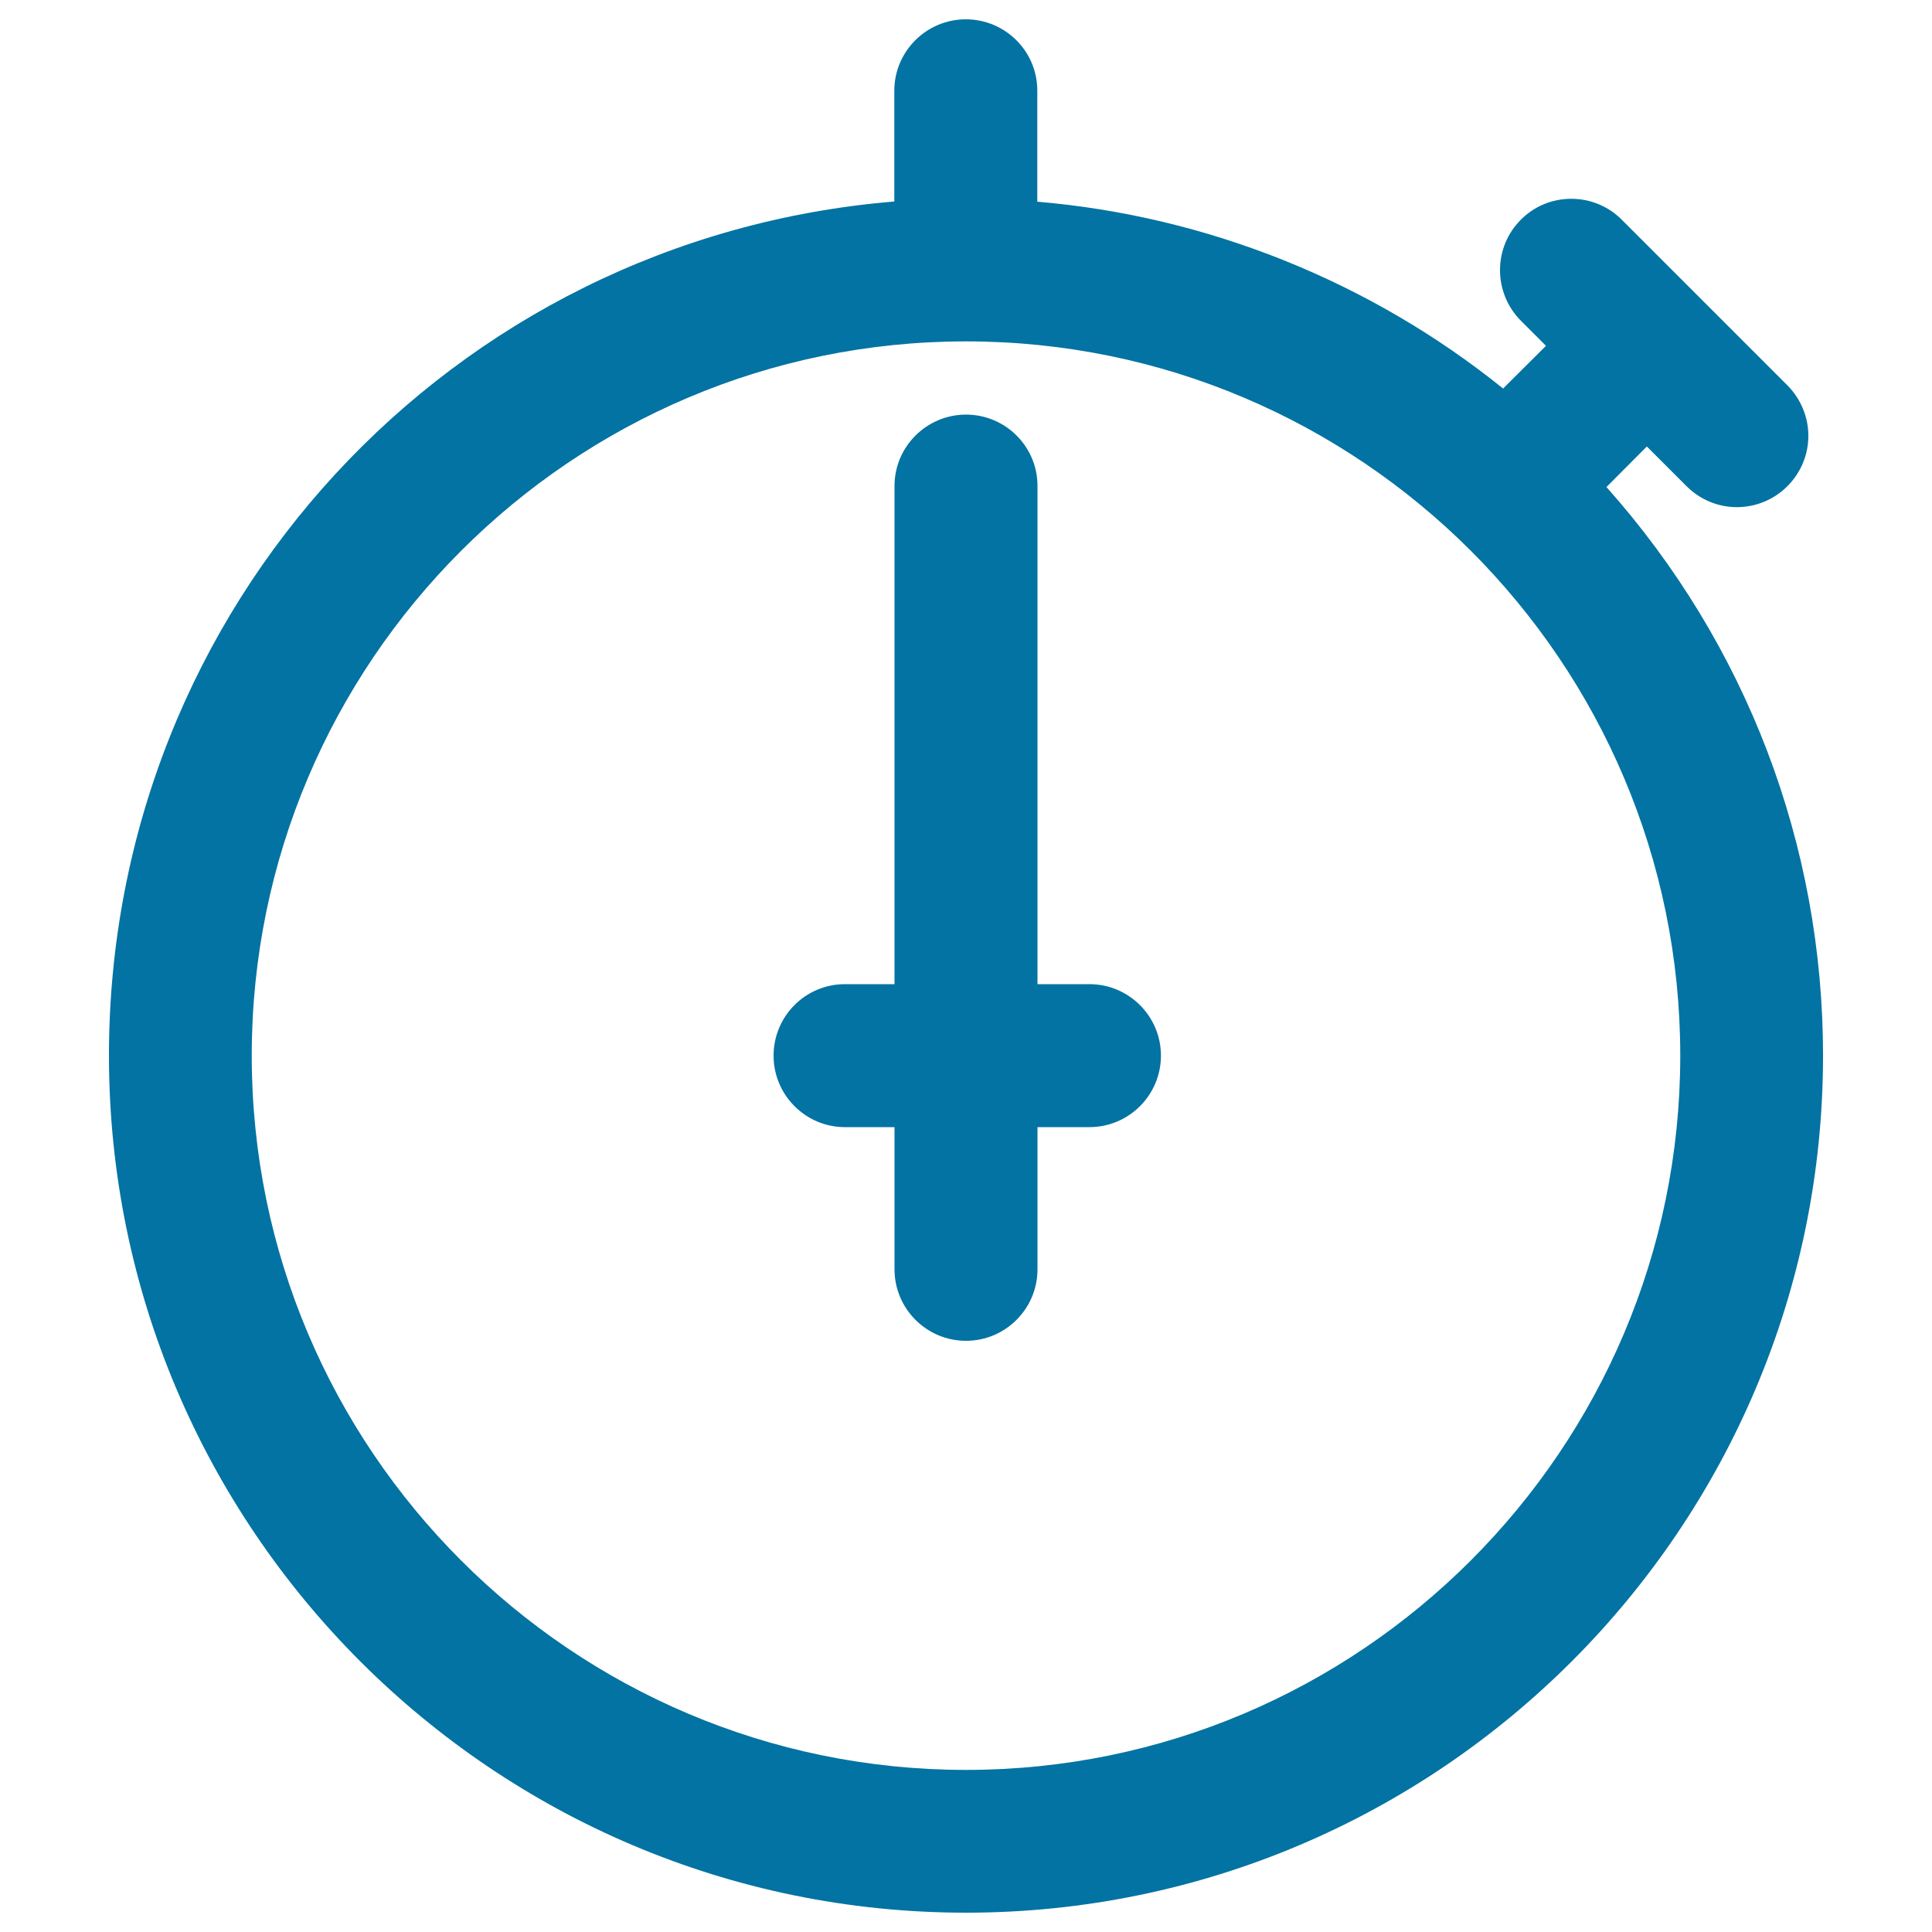
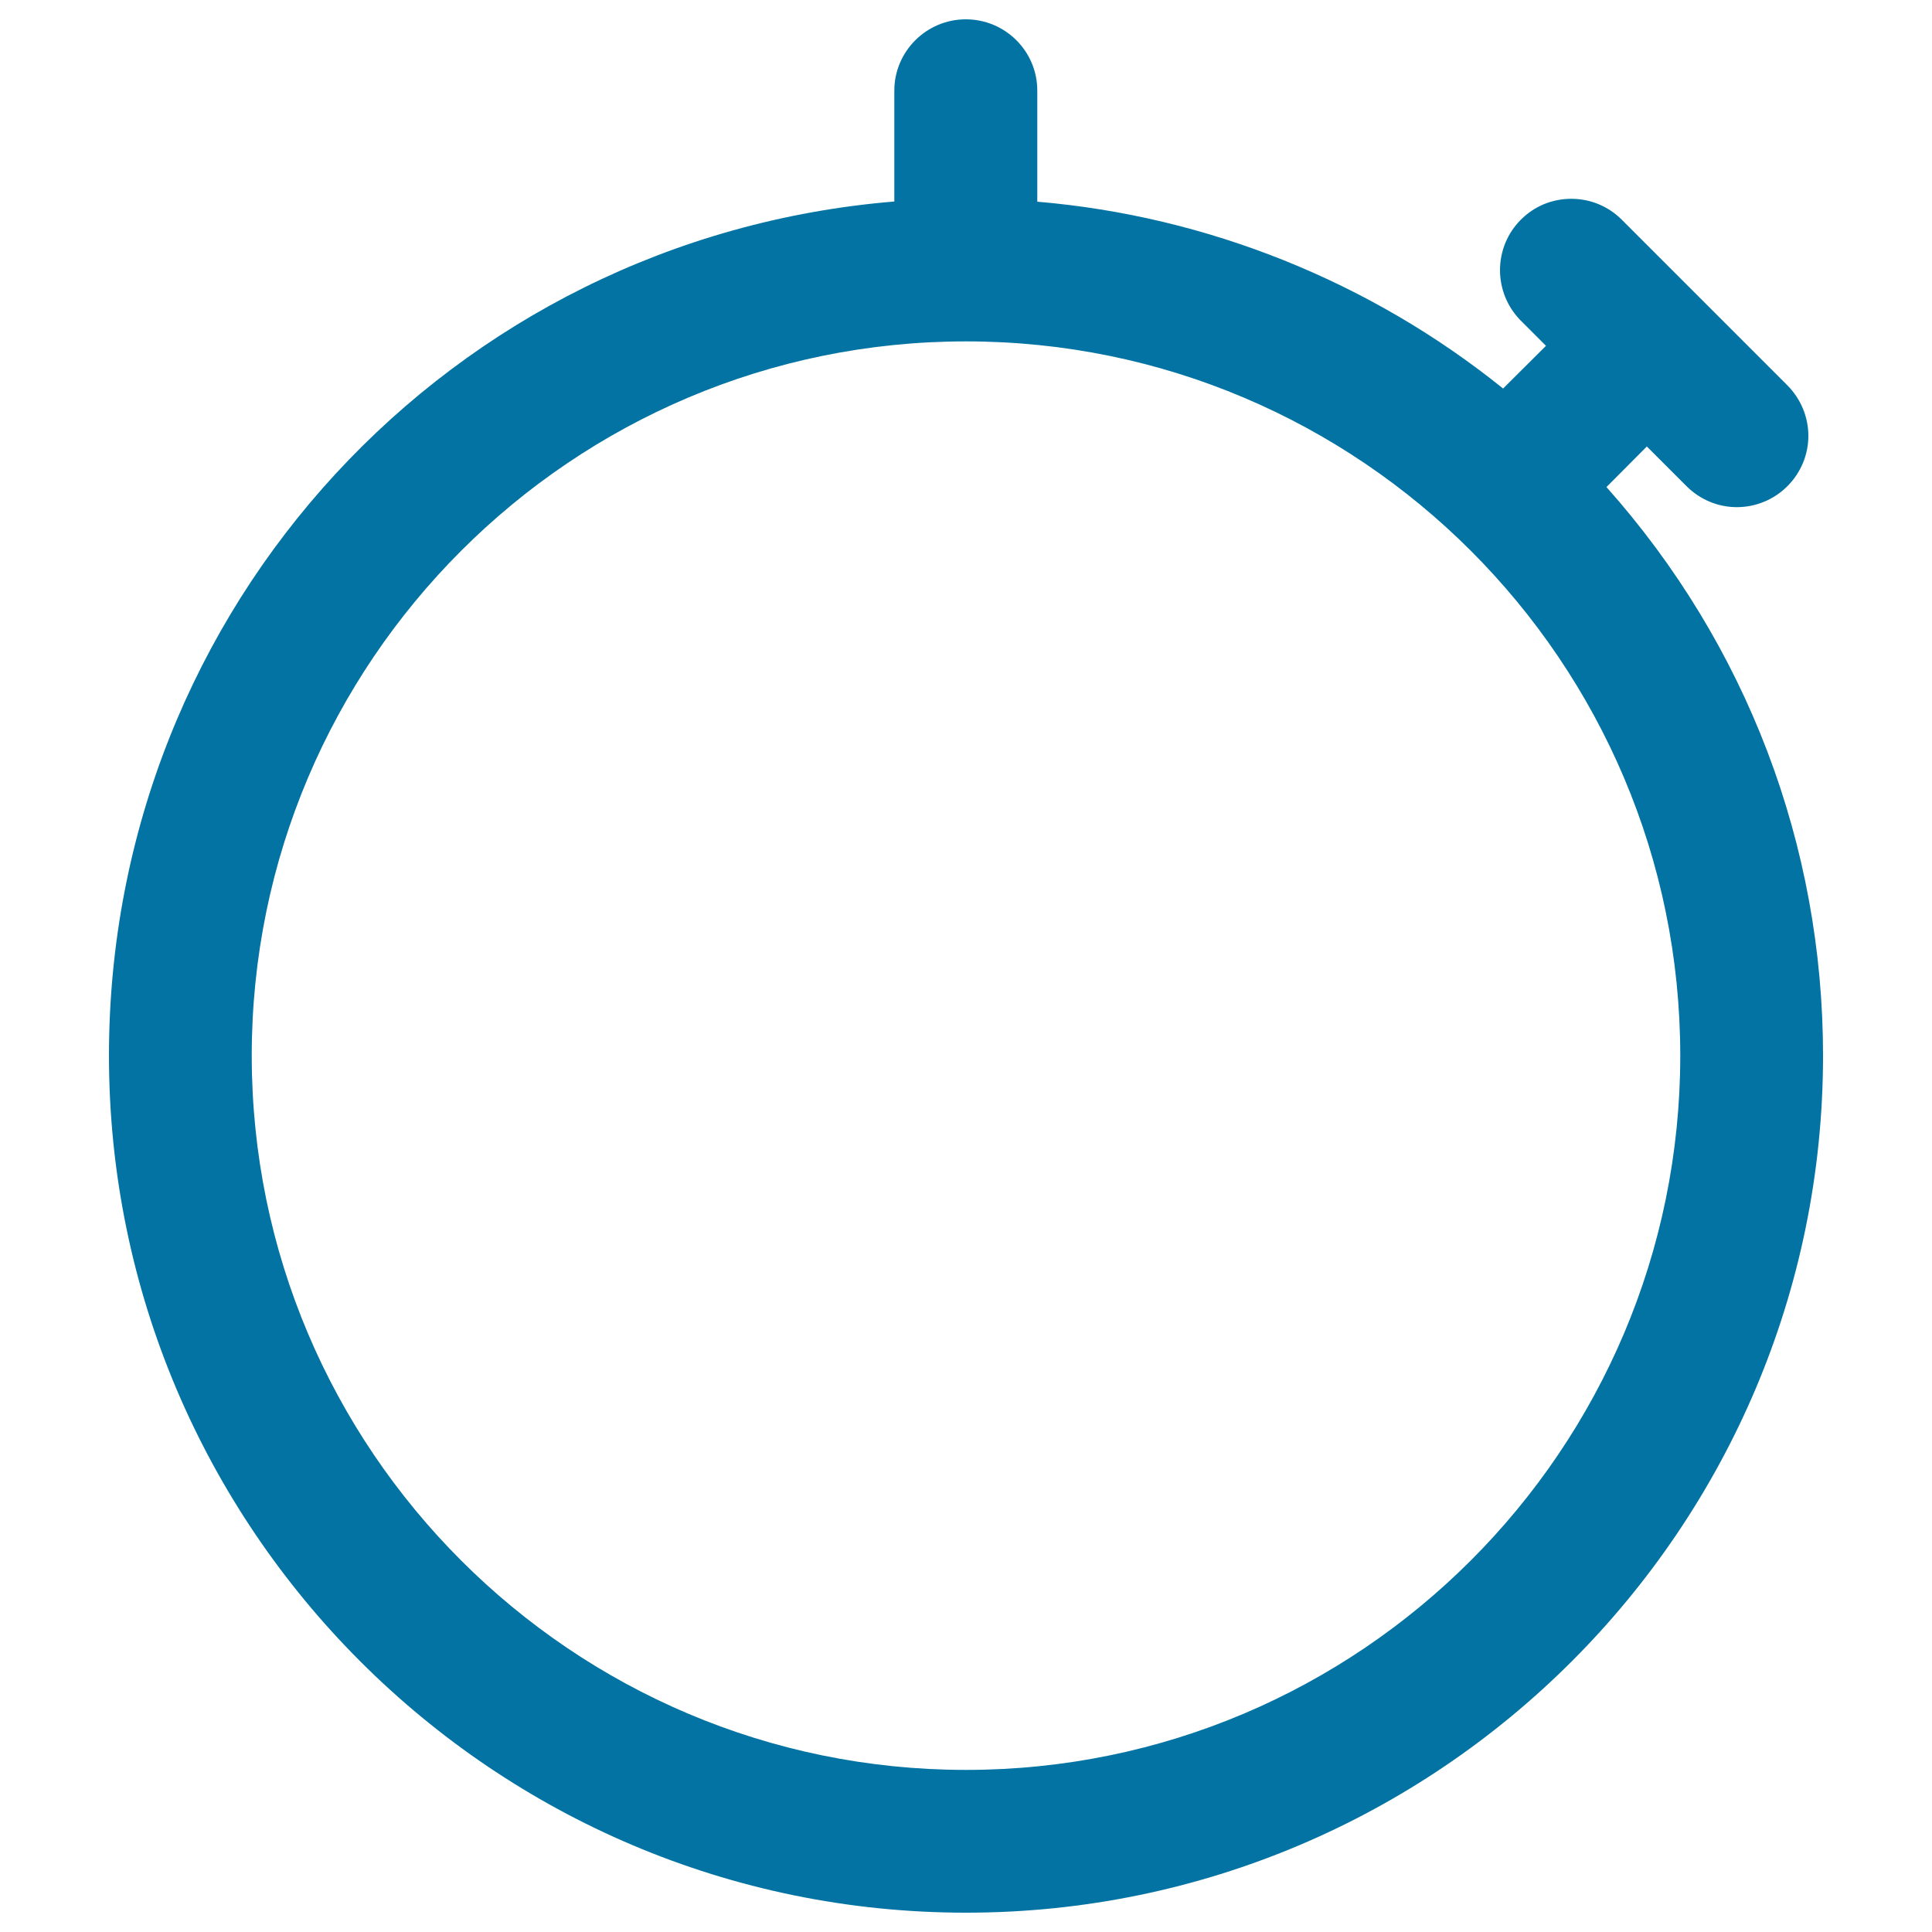
<svg xmlns="http://www.w3.org/2000/svg" viewBox="0 0 1000 1000" style="fill:#0273a2">
  <title>Stopwatch Tool SVG icon</title>
  <g>
    <g>
      <path d="M831.5,252.1l20.9-21l20.5,20.5c7,7,16.3,10.9,26.1,10.9s19.2-3.9,26.1-10.8c7-7,10.9-16.3,10.9-26.1c0-9.8-3.9-19.1-10.8-26.1l-85.8-85.8c-7-7-16.3-10.8-26.1-10.8c-9.9,0-19.1,3.8-26.1,10.8c-14.4,14.4-14.4,37.8,0,52.3l13,13L778,201.1c-68.8-55.4-153.3-89.3-241.1-96.7V46.9c0-20.4-16.6-36.9-37-36.9c-20.4,0-37,16.6-37,36.9v57.4C233.6,123.2,56.4,314,56.4,546.4C56.4,791,255.4,990,500,990c244.6,0,443.6-199,443.6-443.6C943.6,437.3,904,333.5,831.5,252.1z M500,916.1c-203.9,0-369.7-165.8-369.7-369.7c0-203.9,165.8-369.7,369.7-369.7c203.9,0,369.7,165.8,369.7,369.7C869.7,750.2,703.9,916.1,500,916.1z" />
-       <path d="M563.9,509.4H537V251.5c0-20.4-16.6-36.9-37-36.9s-37,16.6-37,36.9v257.9h-25.7c-20.4,0-36.9,16.6-36.9,37c0,20.4,16.6,37,36.9,37H463v73.6c0,20.4,16.6,37,37,37s37-16.6,37-37v-73.6h26.9c20.4,0,37-16.6,37-37C600.9,526,584.3,509.4,563.9,509.4z" />
    </g>
  </g>
</svg>